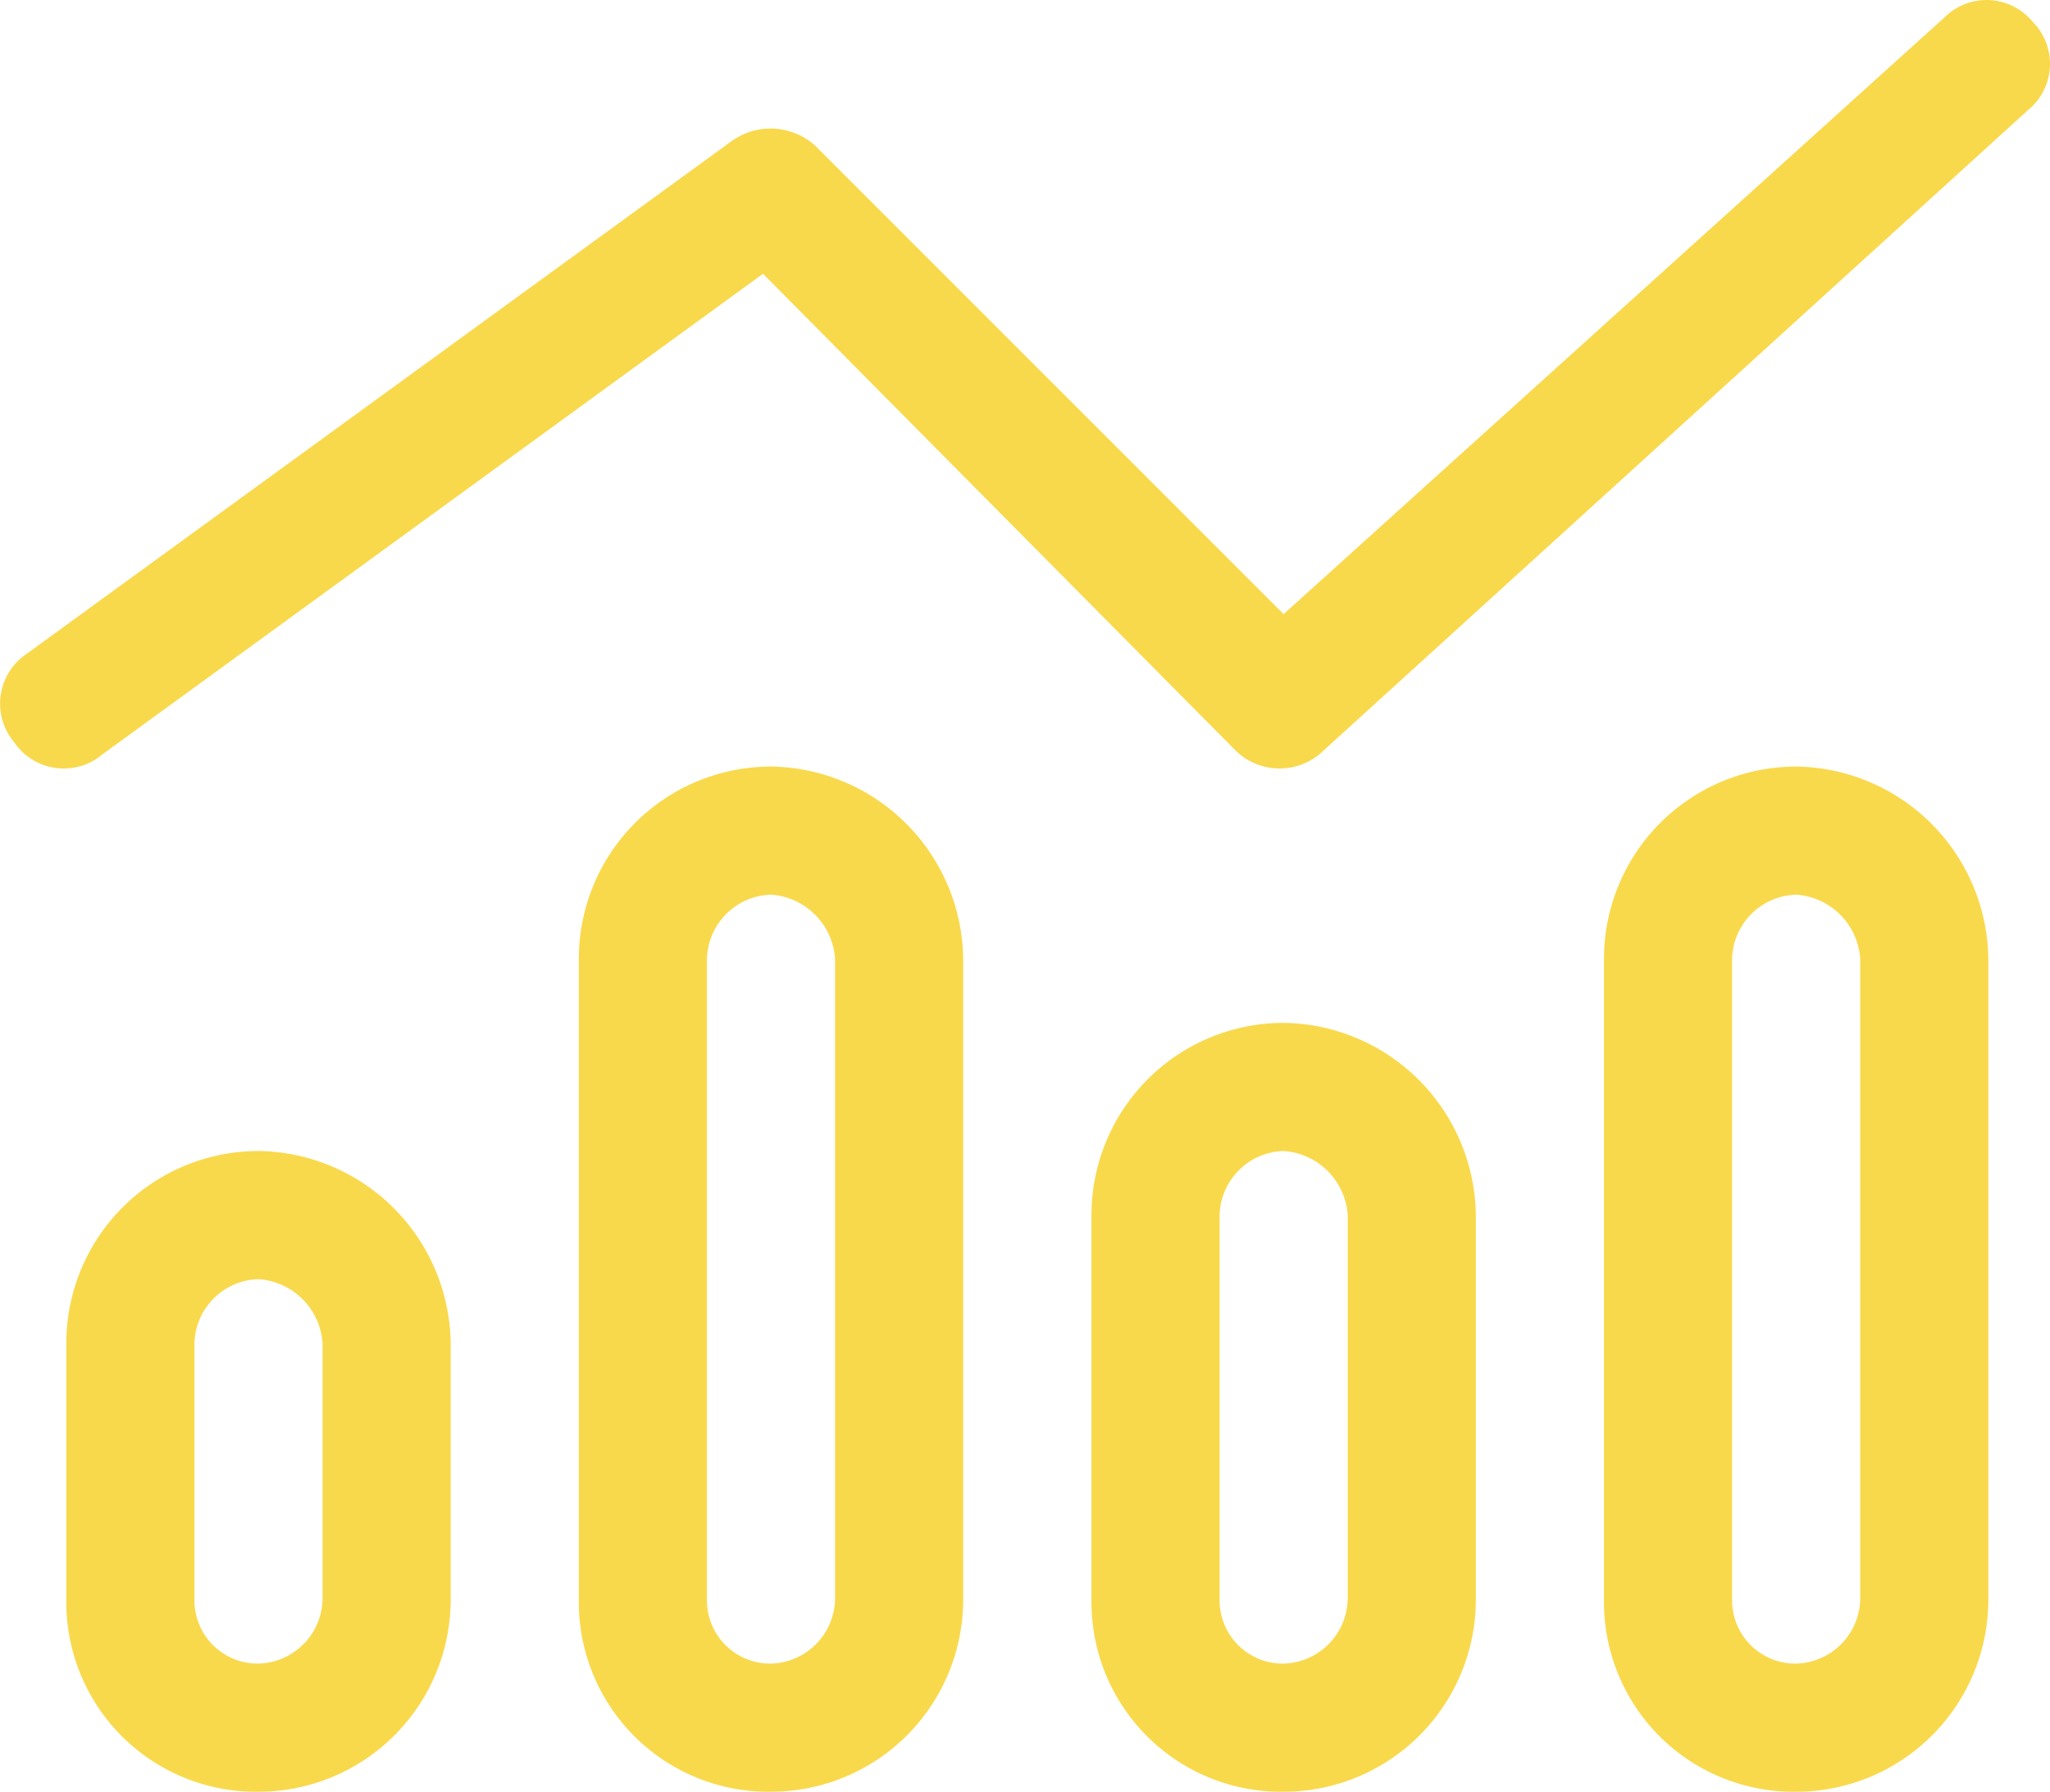
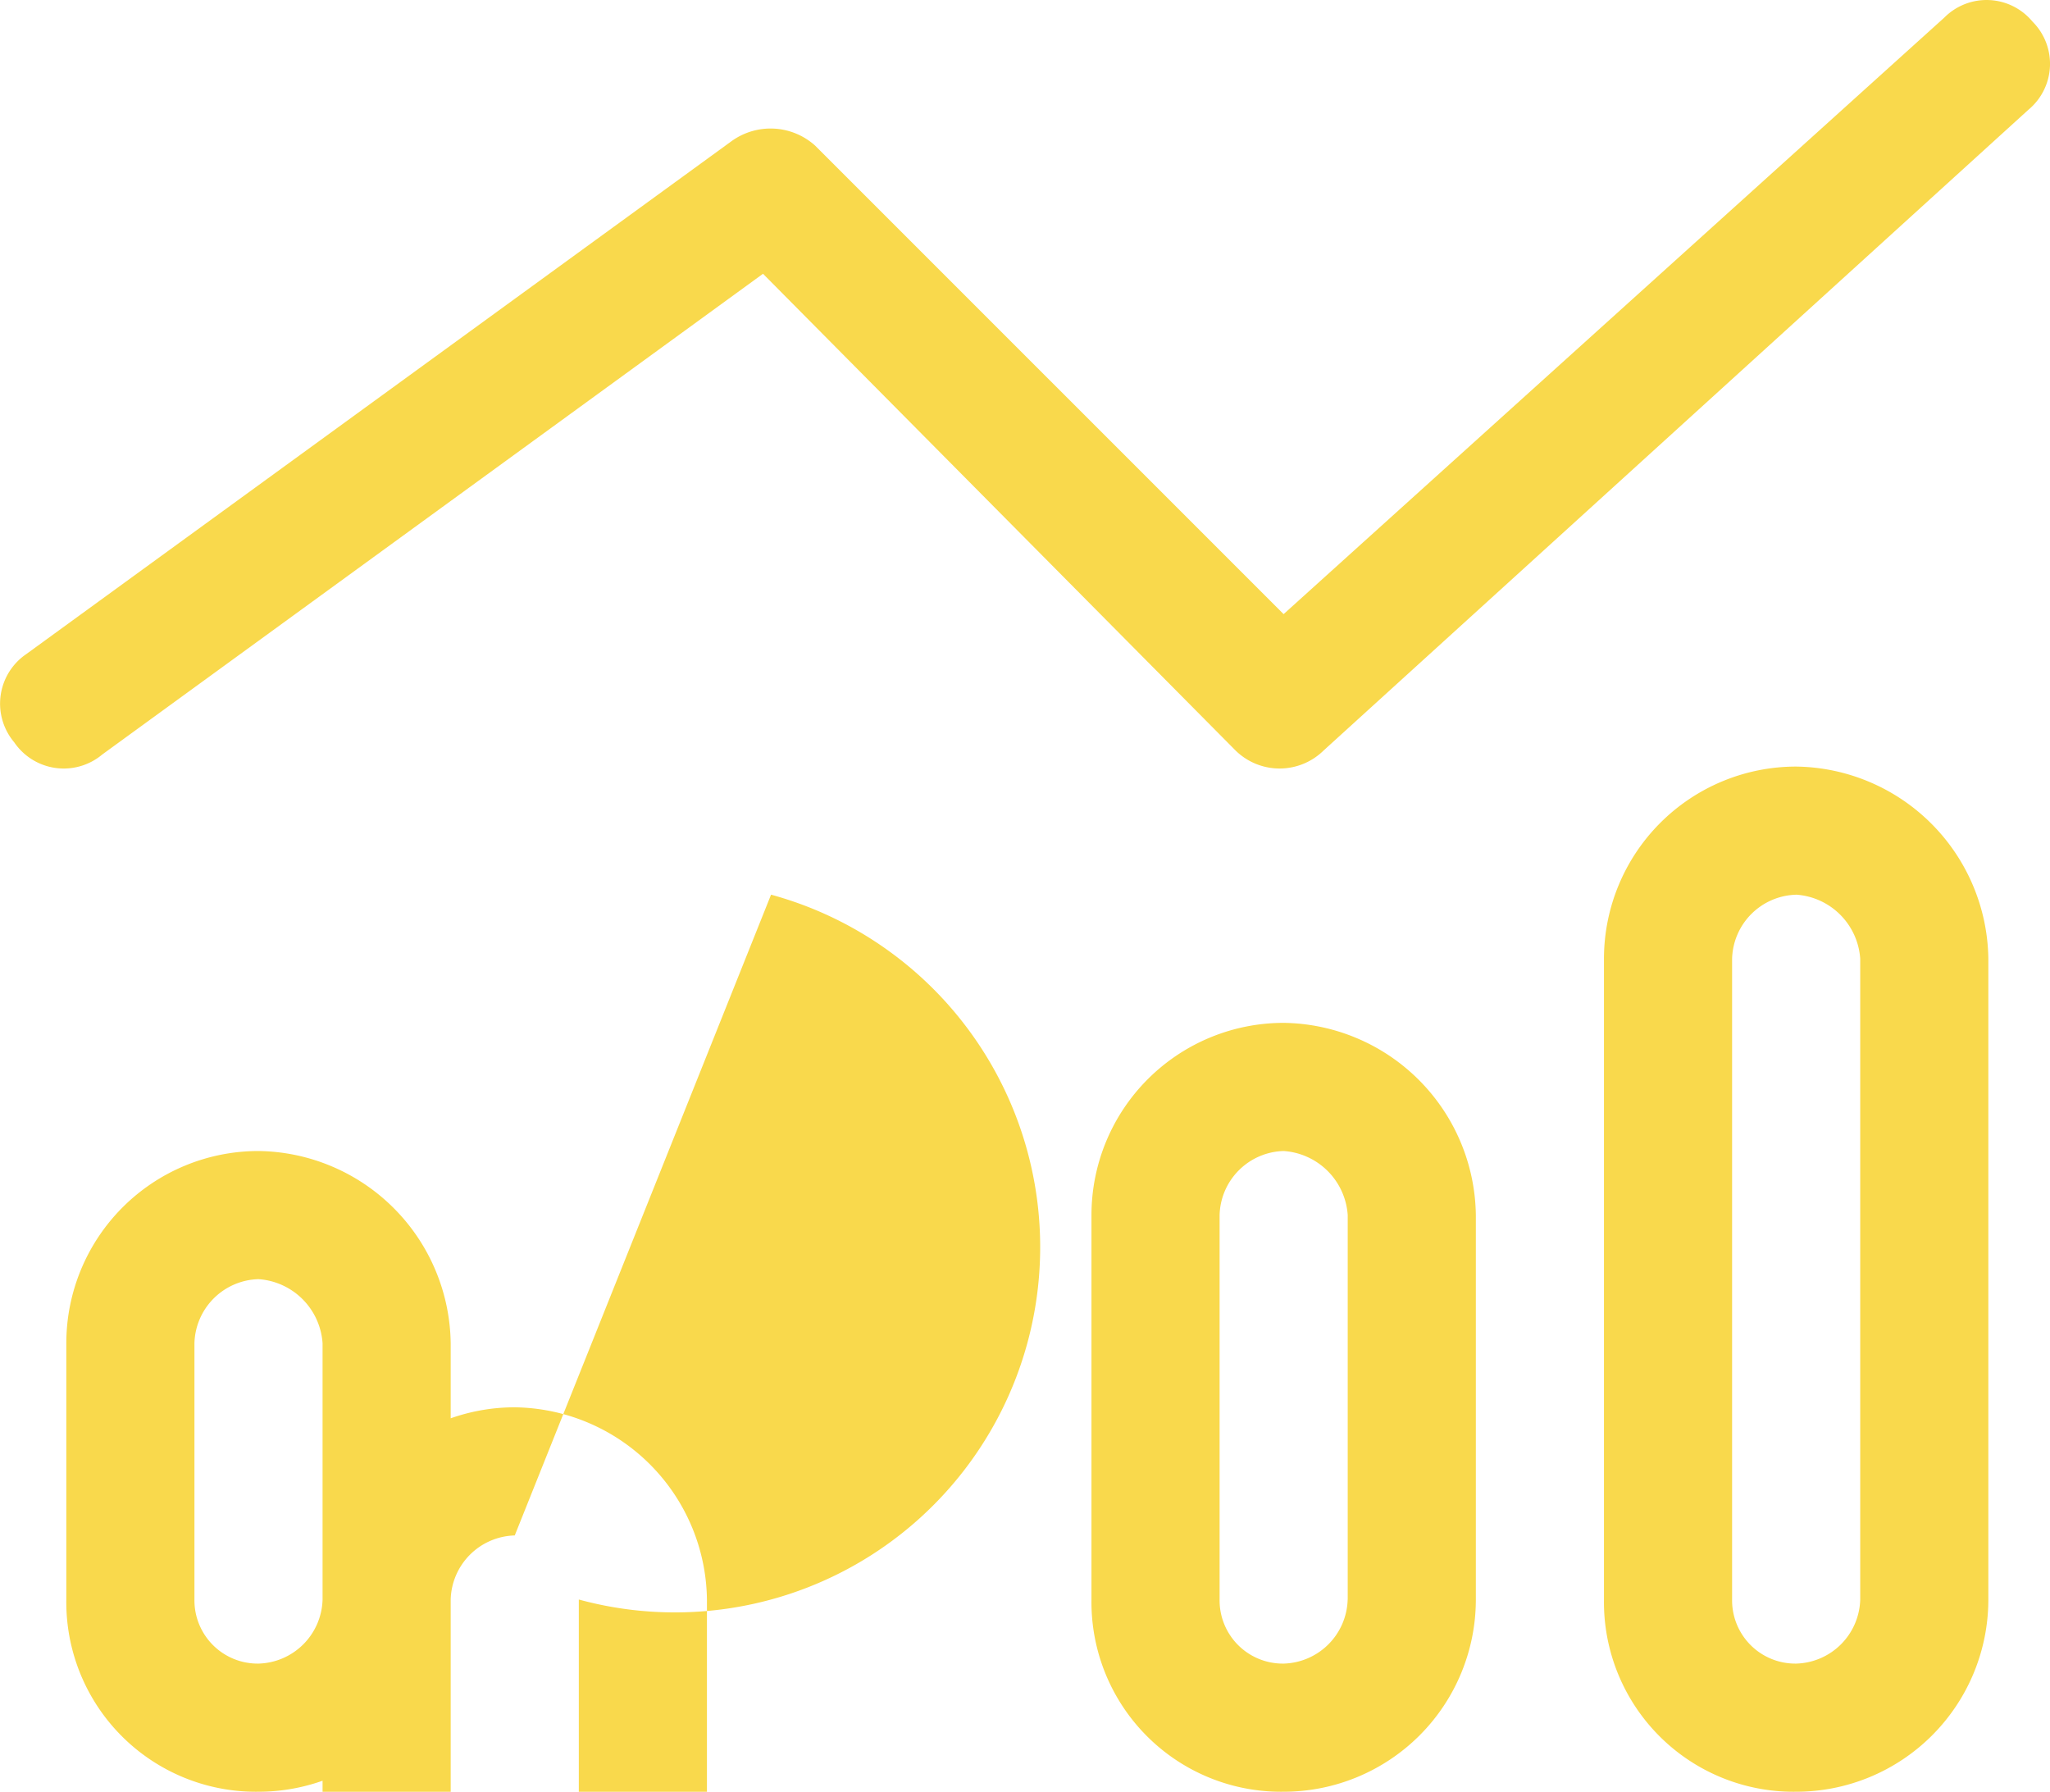
<svg xmlns="http://www.w3.org/2000/svg" width="40" height="34.956" viewBox="0 0 40 34.956">
-   <path id="White" d="M40.641,1.44a1.163,1.163,0,0,1-.078,1.719L26.81,15.66a1.226,1.226,0,0,1-1.719,0l-9.22-9.3L2.979,15.738A1.169,1.169,0,0,1,1.26,15.5a1.169,1.169,0,0,1,.234-1.719l13.752-10a1.3,1.3,0,0,1,1.641.078L26.029,13,38.921,1.362A1.163,1.163,0,0,1,40.641,1.44ZM9.777,27.224v5a3.751,3.751,0,0,1-3.75,3.75,3.7,3.7,0,0,1-3.75-3.75v-5a3.751,3.751,0,0,1,3.75-3.75A3.8,3.8,0,0,1,9.777,27.224Zm-2.5,5v-5a1.344,1.344,0,0,0-1.25-1.25,1.285,1.285,0,0,0-1.25,1.25v5a1.234,1.234,0,0,0,1.25,1.25A1.285,1.285,0,0,0,7.277,32.225Zm5-12.5a3.751,3.751,0,0,1,3.75-3.75,3.8,3.8,0,0,1,3.75,3.75v12.5a3.751,3.751,0,0,1-3.75,3.75,3.7,3.7,0,0,1-3.75-3.75Zm3.75-1.25a1.285,1.285,0,0,0-1.25,1.25v12.5a1.234,1.234,0,0,0,1.25,1.25,1.285,1.285,0,0,0,1.25-1.25v-12.5A1.344,1.344,0,0,0,16.028,18.473ZM29.78,24.724v7.5a3.751,3.751,0,0,1-3.75,3.75,3.7,3.7,0,0,1-3.75-3.75v-7.5a3.751,3.751,0,0,1,3.75-3.75A3.8,3.8,0,0,1,29.78,24.724Zm-2.5,7.5v-7.5a1.344,1.344,0,0,0-1.25-1.25,1.285,1.285,0,0,0-1.25,1.25v7.5a1.234,1.234,0,0,0,1.25,1.25A1.285,1.285,0,0,0,27.279,32.225Zm5-12.5a3.751,3.751,0,0,1,3.75-3.75,3.8,3.8,0,0,1,3.75,3.75v12.5a3.751,3.751,0,0,1-3.75,3.75,3.7,3.7,0,0,1-3.75-3.75Zm3.75-1.25a1.285,1.285,0,0,0-1.25,1.25v12.5a1.234,1.234,0,0,0,1.25,1.25,1.285,1.285,0,0,0,1.25-1.25v-12.5A1.344,1.344,0,0,0,36.03,18.473Z" transform="translate(-0.983 -1.019)" fill="#f9d94c" />
+   <path id="White" d="M40.641,1.44a1.163,1.163,0,0,1-.078,1.719L26.81,15.66a1.226,1.226,0,0,1-1.719,0l-9.22-9.3L2.979,15.738A1.169,1.169,0,0,1,1.26,15.5a1.169,1.169,0,0,1,.234-1.719l13.752-10a1.3,1.3,0,0,1,1.641.078L26.029,13,38.921,1.362A1.163,1.163,0,0,1,40.641,1.44ZM9.777,27.224v5a3.751,3.751,0,0,1-3.75,3.75,3.7,3.7,0,0,1-3.75-3.75v-5a3.751,3.751,0,0,1,3.75-3.75A3.8,3.8,0,0,1,9.777,27.224Zm-2.5,5v-5a1.344,1.344,0,0,0-1.25-1.25,1.285,1.285,0,0,0-1.25,1.25v5a1.234,1.234,0,0,0,1.25,1.25A1.285,1.285,0,0,0,7.277,32.225Za3.751,3.751,0,0,1,3.75-3.75,3.8,3.8,0,0,1,3.75,3.75v12.5a3.751,3.751,0,0,1-3.75,3.75,3.7,3.7,0,0,1-3.75-3.75Zm3.75-1.25a1.285,1.285,0,0,0-1.25,1.25v12.5a1.234,1.234,0,0,0,1.25,1.25,1.285,1.285,0,0,0,1.25-1.25v-12.5A1.344,1.344,0,0,0,16.028,18.473ZM29.78,24.724v7.5a3.751,3.751,0,0,1-3.75,3.75,3.7,3.7,0,0,1-3.75-3.75v-7.5a3.751,3.751,0,0,1,3.75-3.75A3.8,3.8,0,0,1,29.78,24.724Zm-2.5,7.5v-7.5a1.344,1.344,0,0,0-1.25-1.25,1.285,1.285,0,0,0-1.25,1.25v7.5a1.234,1.234,0,0,0,1.25,1.25A1.285,1.285,0,0,0,27.279,32.225Zm5-12.5a3.751,3.751,0,0,1,3.75-3.75,3.8,3.8,0,0,1,3.75,3.75v12.5a3.751,3.751,0,0,1-3.75,3.75,3.7,3.7,0,0,1-3.75-3.75Zm3.75-1.25a1.285,1.285,0,0,0-1.25,1.25v12.5a1.234,1.234,0,0,0,1.25,1.25,1.285,1.285,0,0,0,1.25-1.25v-12.5A1.344,1.344,0,0,0,36.03,18.473Z" transform="translate(-0.983 -1.019)" fill="#f9d94c" />
</svg>